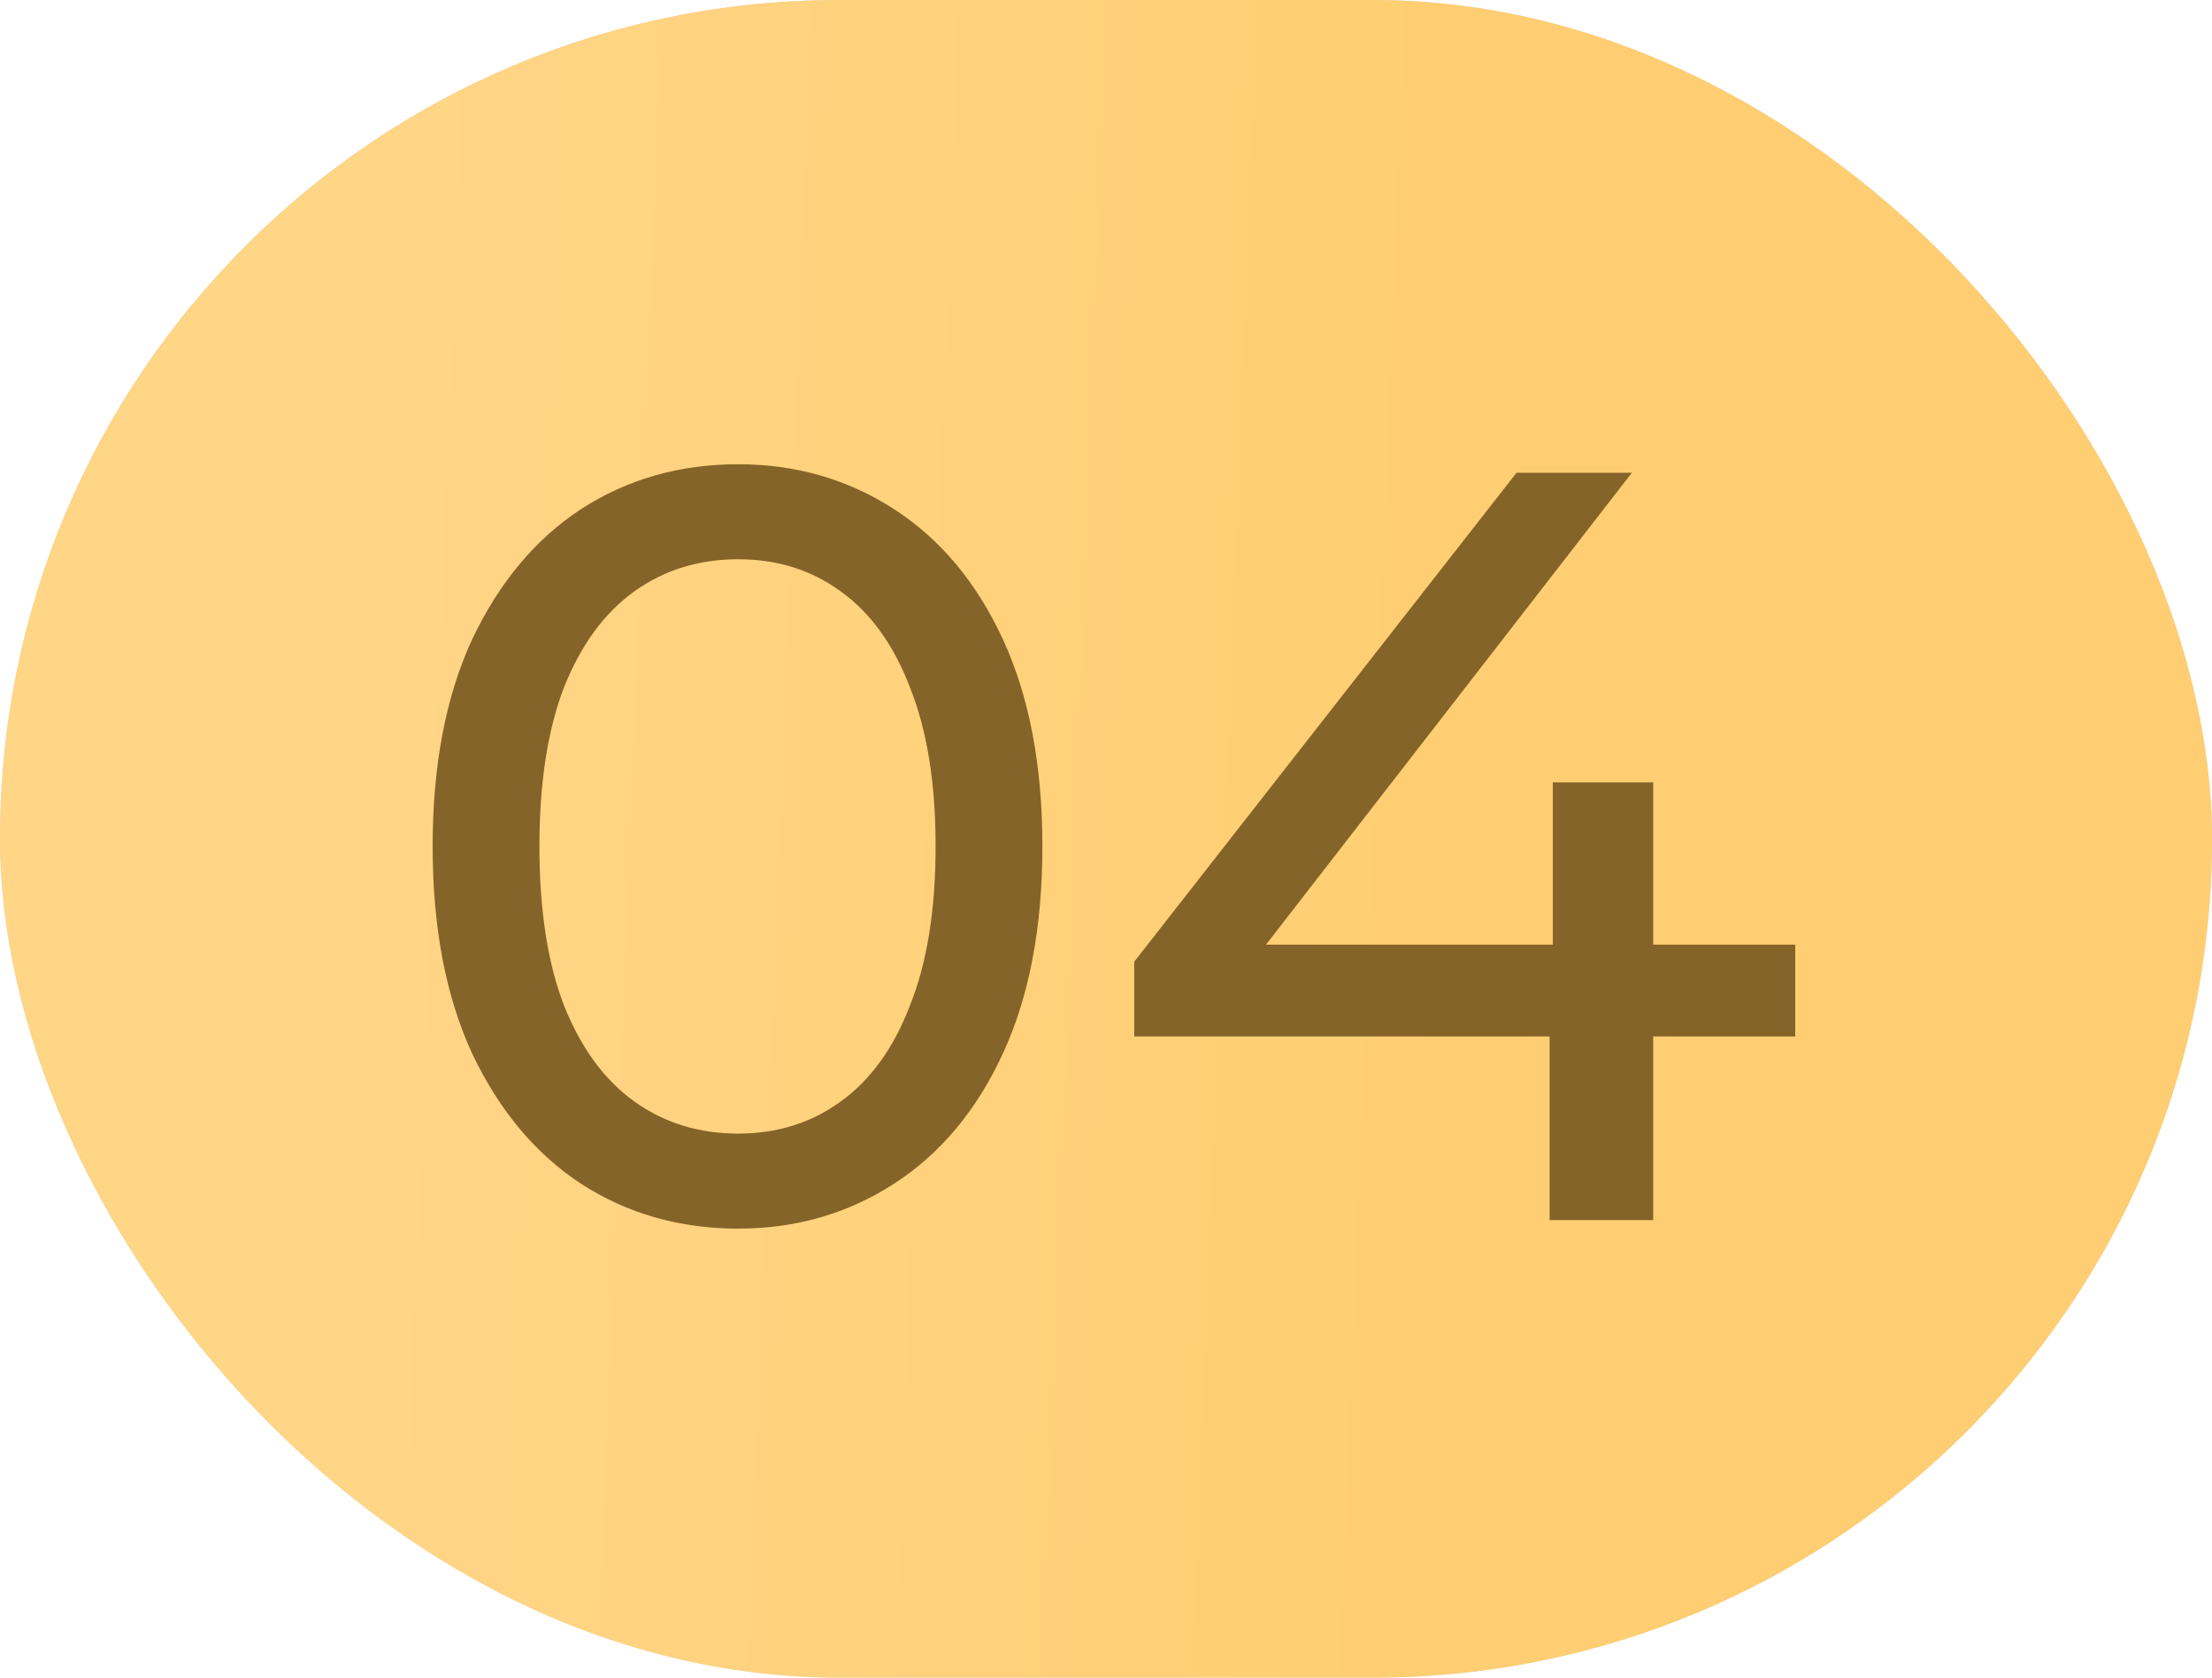
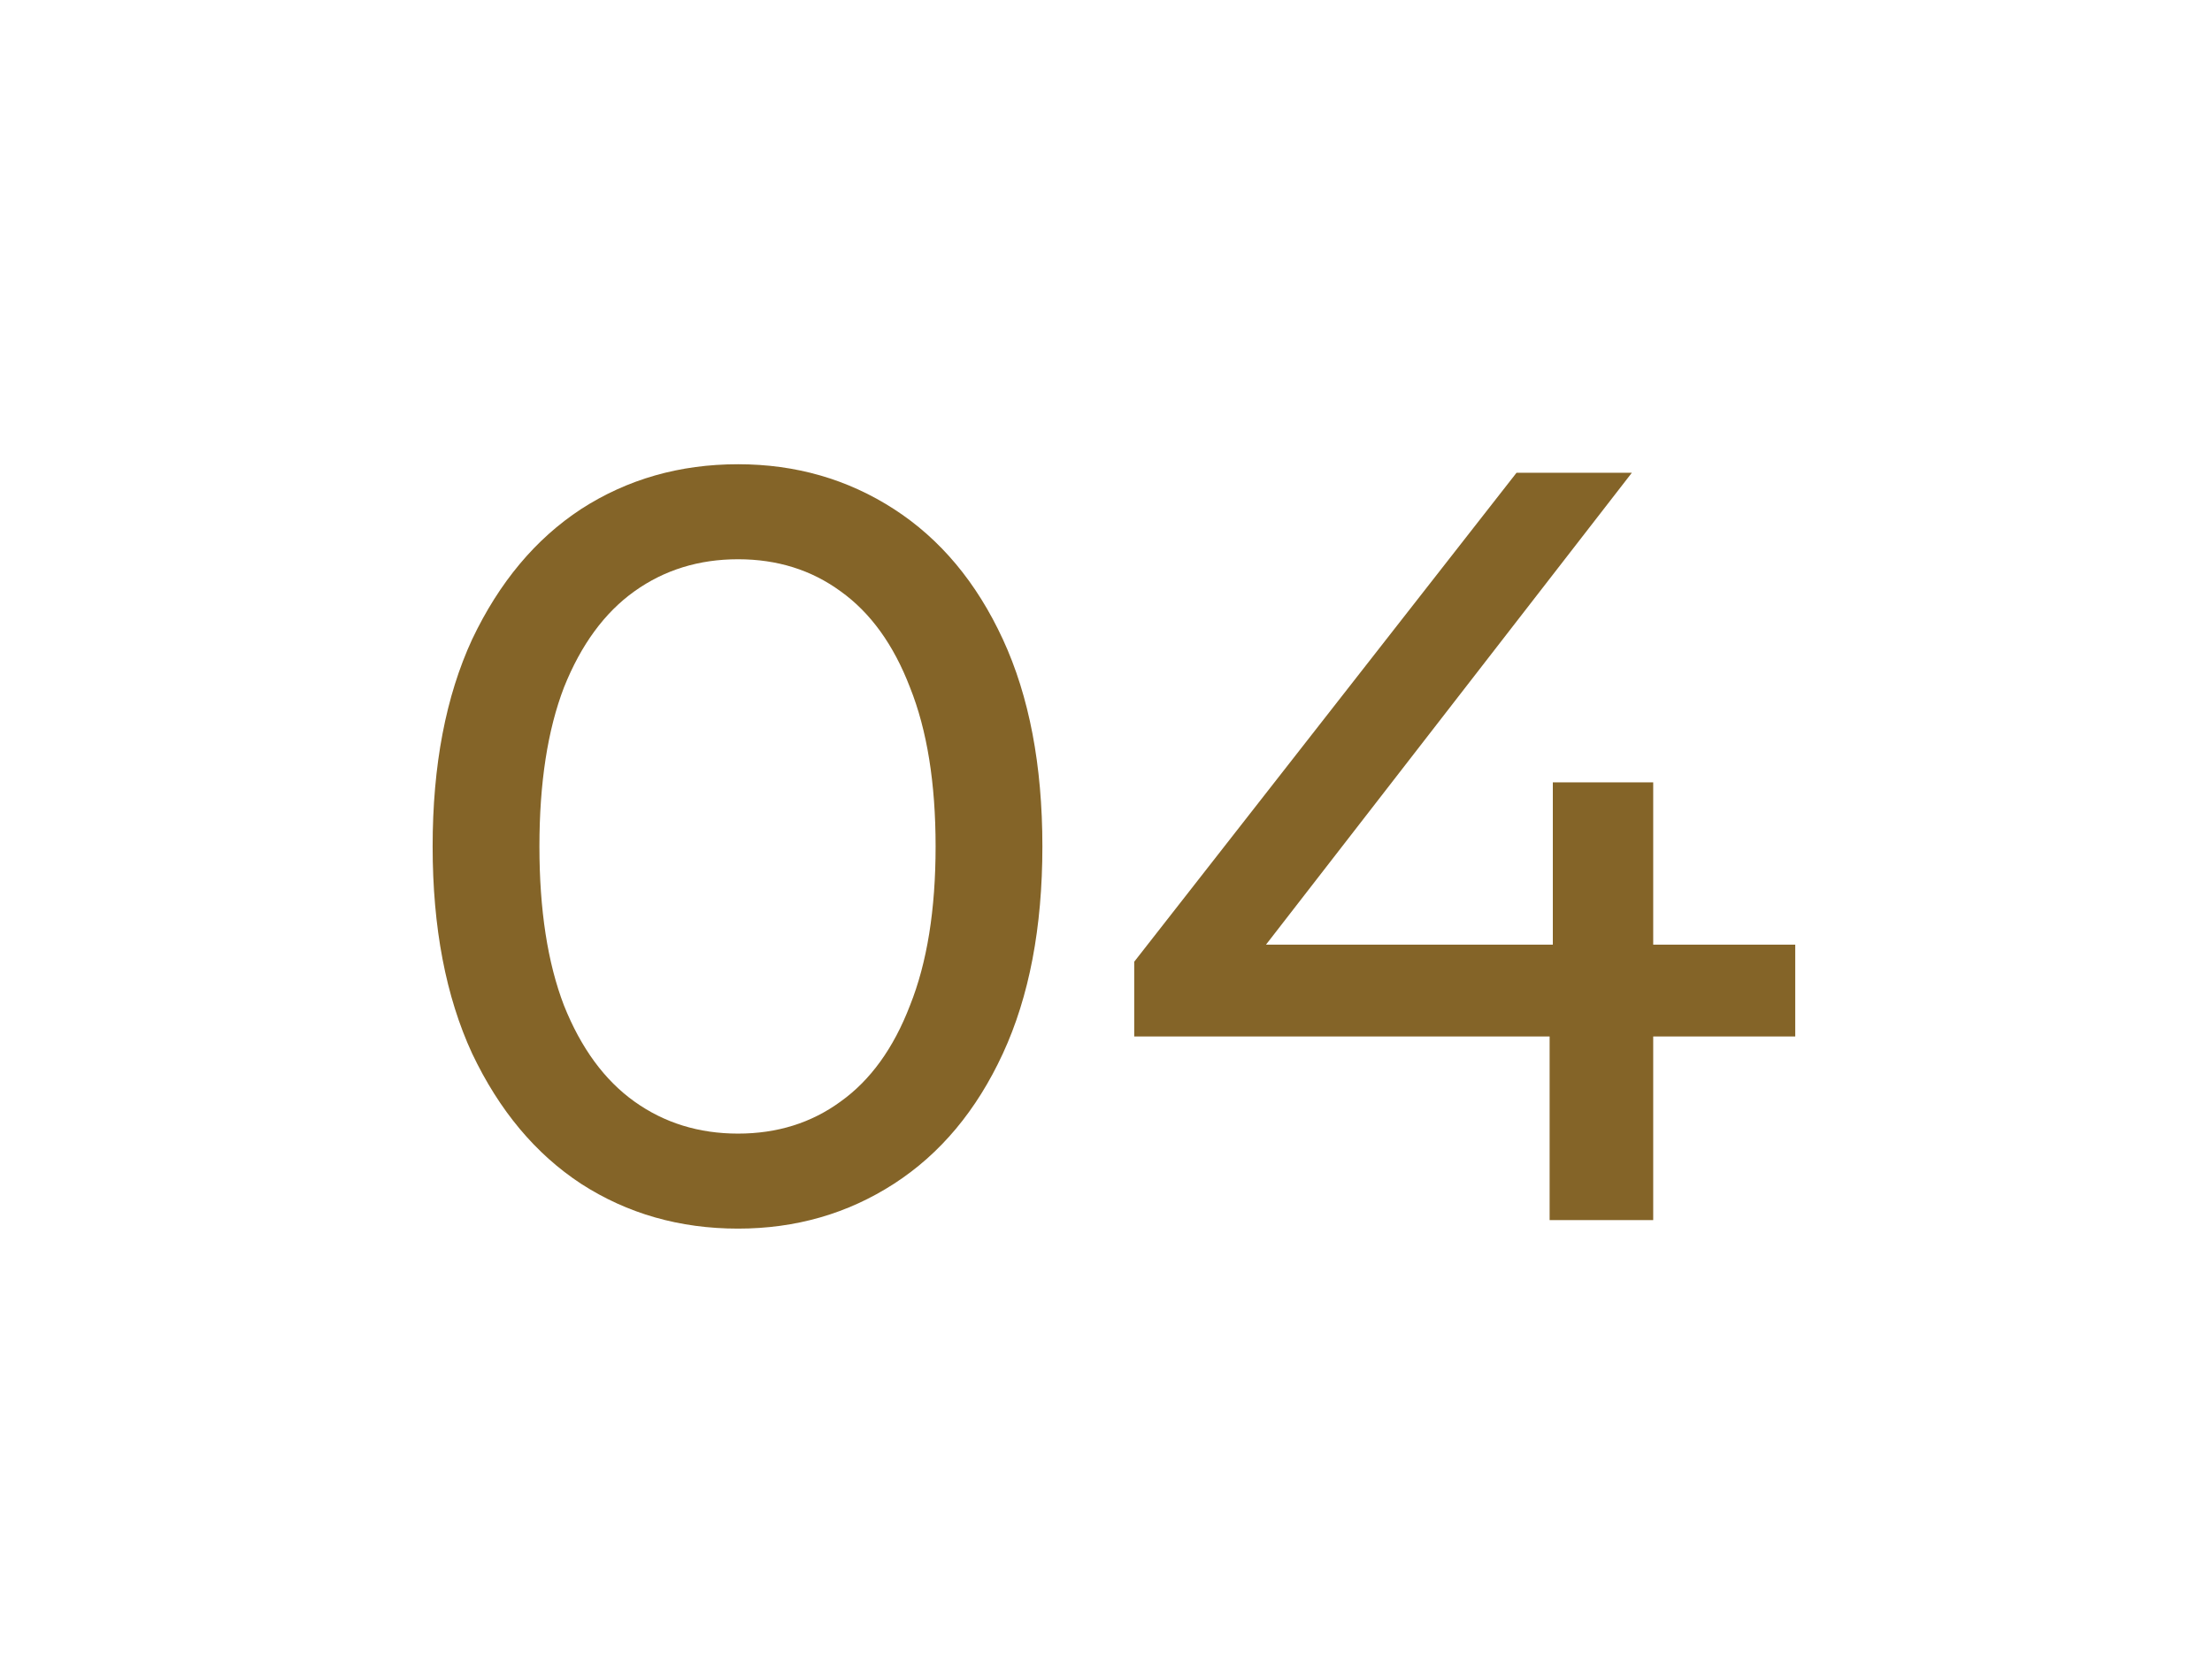
<svg xmlns="http://www.w3.org/2000/svg" width="29" height="22" viewBox="0 0 29 22" fill="none">
-   <rect width="29" height="22" rx="11" fill="#D9D9D9" />
-   <rect width="29" height="22" rx="11" fill="url(#paint0_linear_1981_2195)" />
  <path d="M9.676 16.112C8.911 16.112 8.225 15.916 7.618 15.524C7.021 15.132 6.545 14.563 6.19 13.816C5.845 13.069 5.672 12.164 5.672 11.1C5.672 10.036 5.845 9.131 6.19 8.384C6.545 7.637 7.021 7.068 7.618 6.676C8.225 6.284 8.911 6.088 9.676 6.088C10.432 6.088 11.113 6.284 11.72 6.676C12.327 7.068 12.803 7.637 13.148 8.384C13.493 9.131 13.666 10.036 13.666 11.1C13.666 12.164 13.493 13.069 13.148 13.816C12.803 14.563 12.327 15.132 11.72 15.524C11.113 15.916 10.432 16.112 9.676 16.112ZM9.676 14.866C10.189 14.866 10.637 14.726 11.02 14.446C11.412 14.166 11.715 13.746 11.93 13.186C12.154 12.626 12.266 11.931 12.266 11.1C12.266 10.269 12.154 9.574 11.93 9.014C11.715 8.454 11.412 8.034 11.02 7.754C10.637 7.474 10.189 7.334 9.676 7.334C9.163 7.334 8.71 7.474 8.318 7.754C7.926 8.034 7.618 8.454 7.394 9.014C7.179 9.574 7.072 10.269 7.072 11.1C7.072 11.931 7.179 12.626 7.394 13.186C7.618 13.746 7.926 14.166 8.318 14.446C8.71 14.726 9.163 14.866 9.676 14.866ZM14.87 13.592V12.612L19.882 6.2H21.394L16.424 12.612L15.71 12.388H23.536V13.592H14.87ZM20.316 16V13.592L20.358 12.388V10.26H21.674V16H20.316Z" fill="#846428" />
  <defs>
    <linearGradient id="paint0_linear_1981_2195" x1="19.32" y1="1.784" x2="5.603" y2="1.254" gradientUnits="userSpaceOnUse">
      <stop stop-color="#FFCE72" />
      <stop offset="0.992" stop-color="#FFD586" />
    </linearGradient>
  </defs>
</svg>